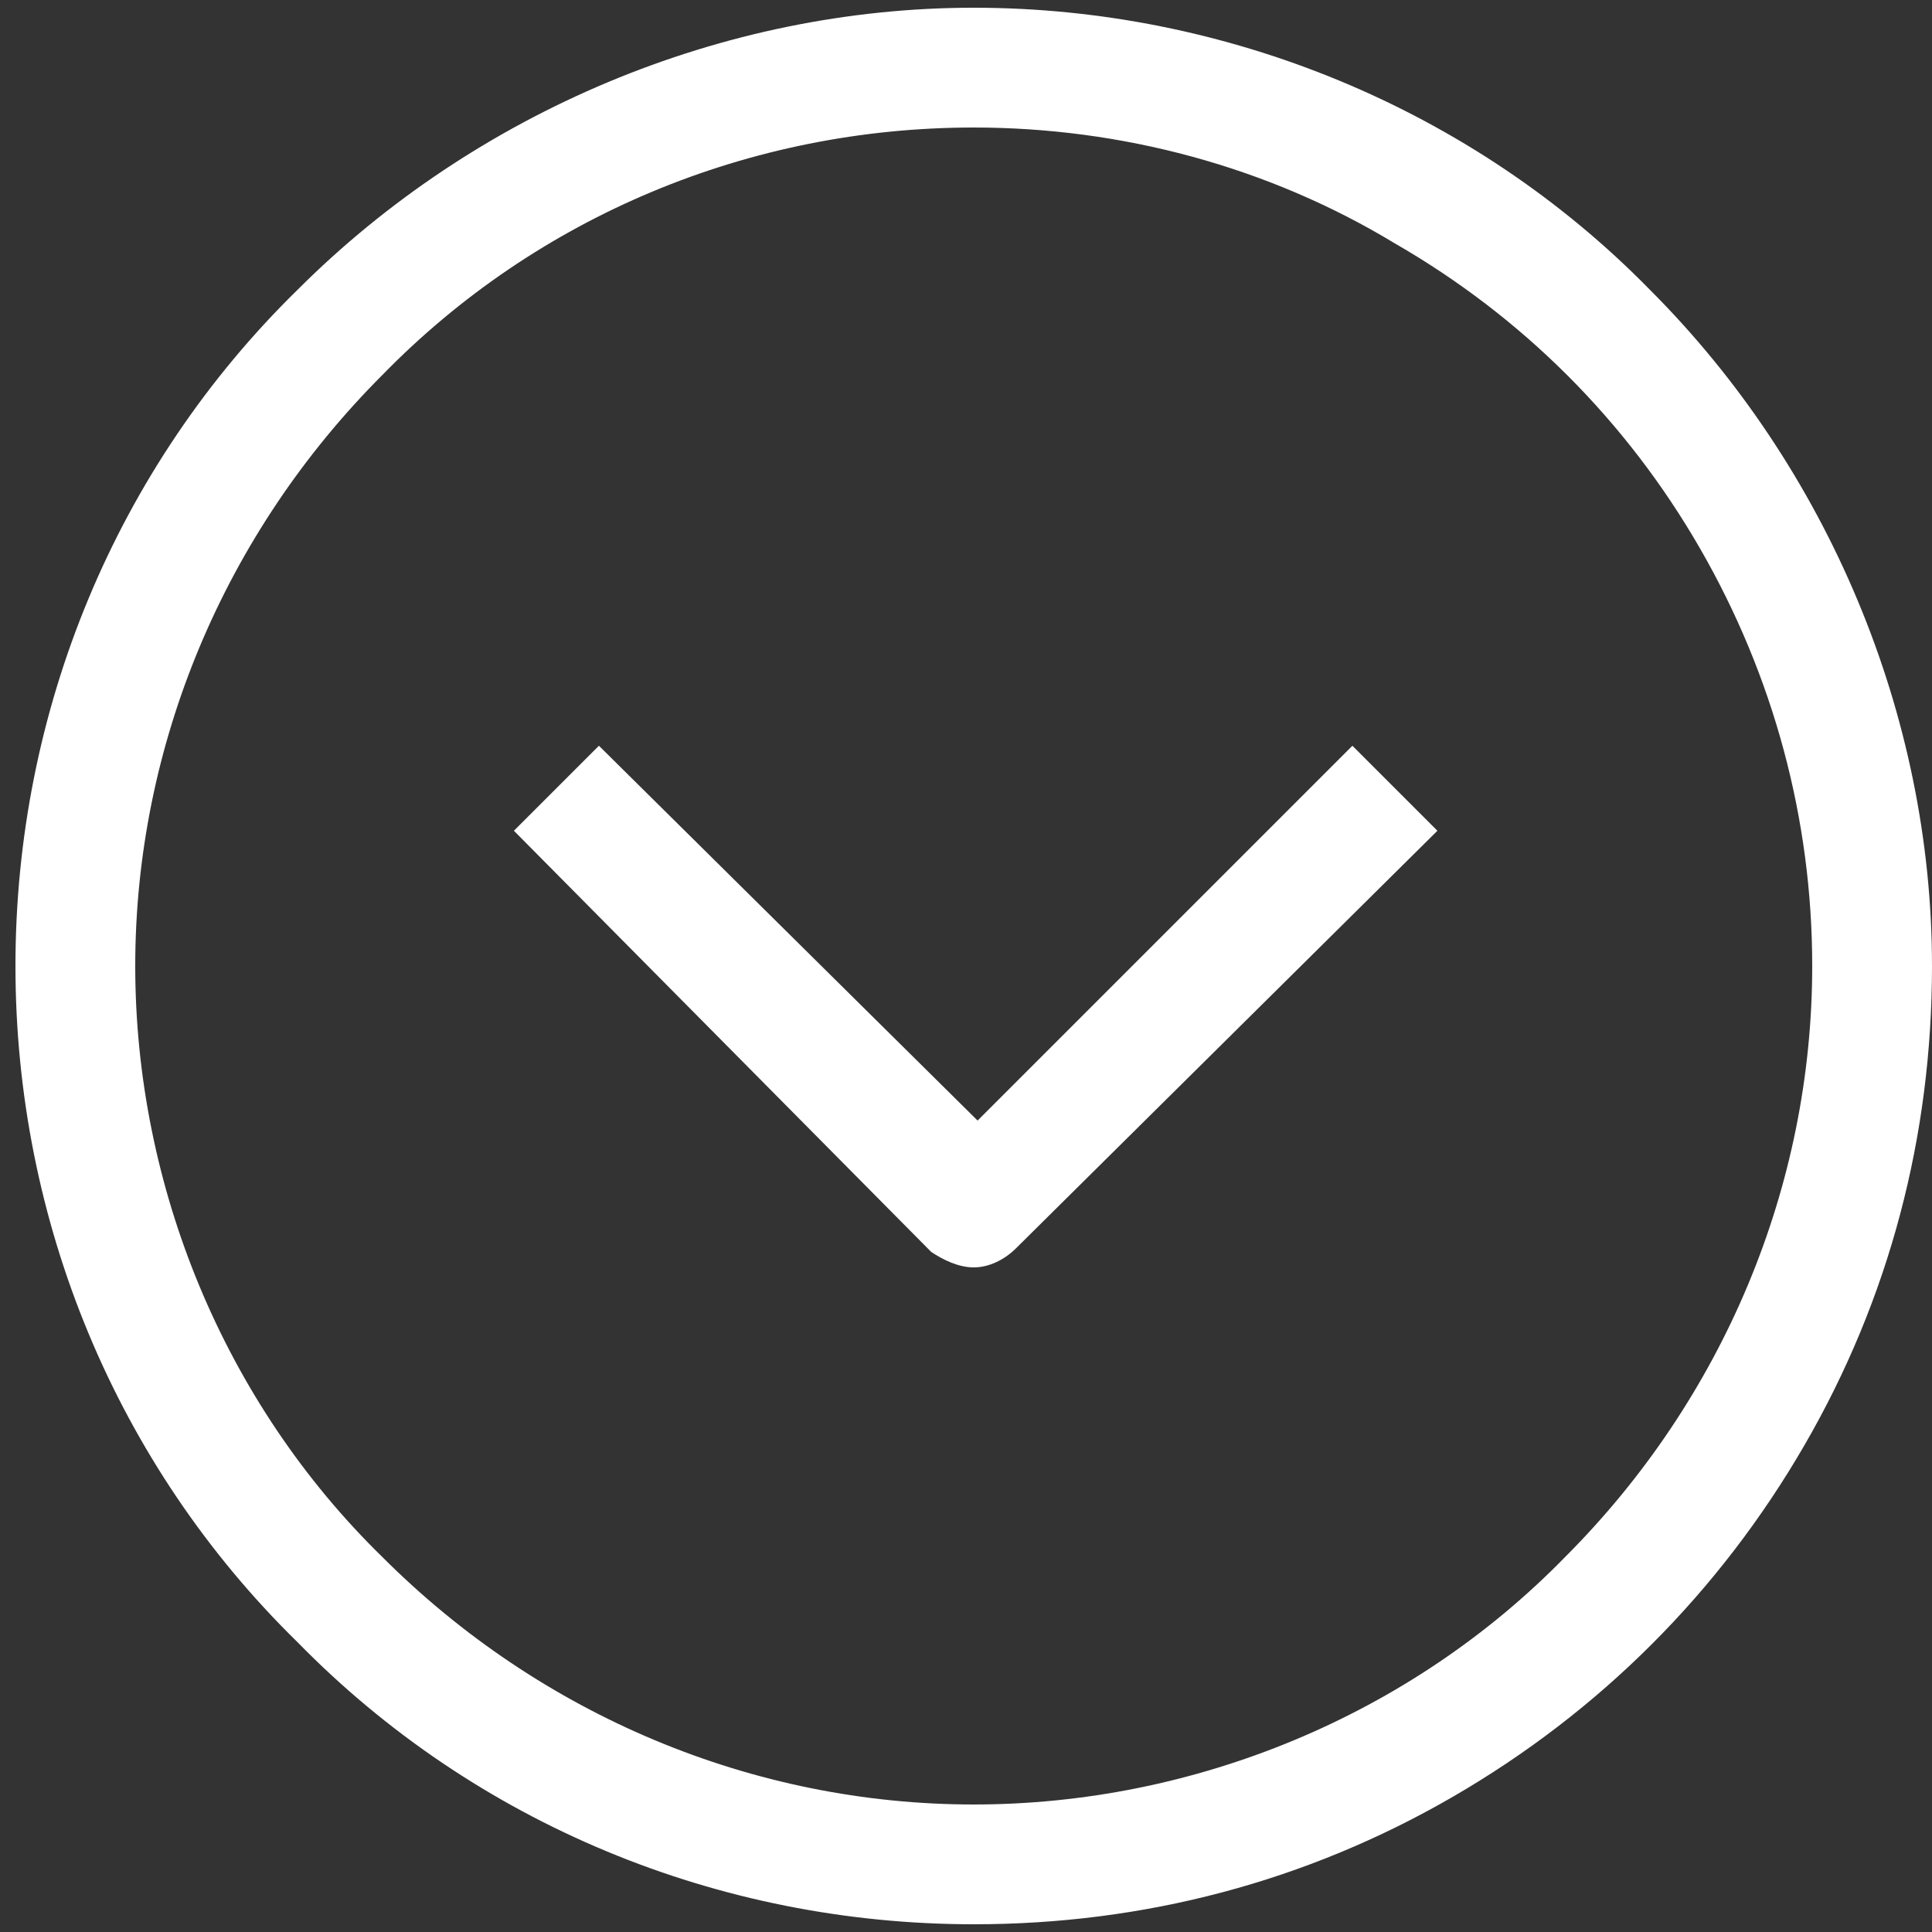
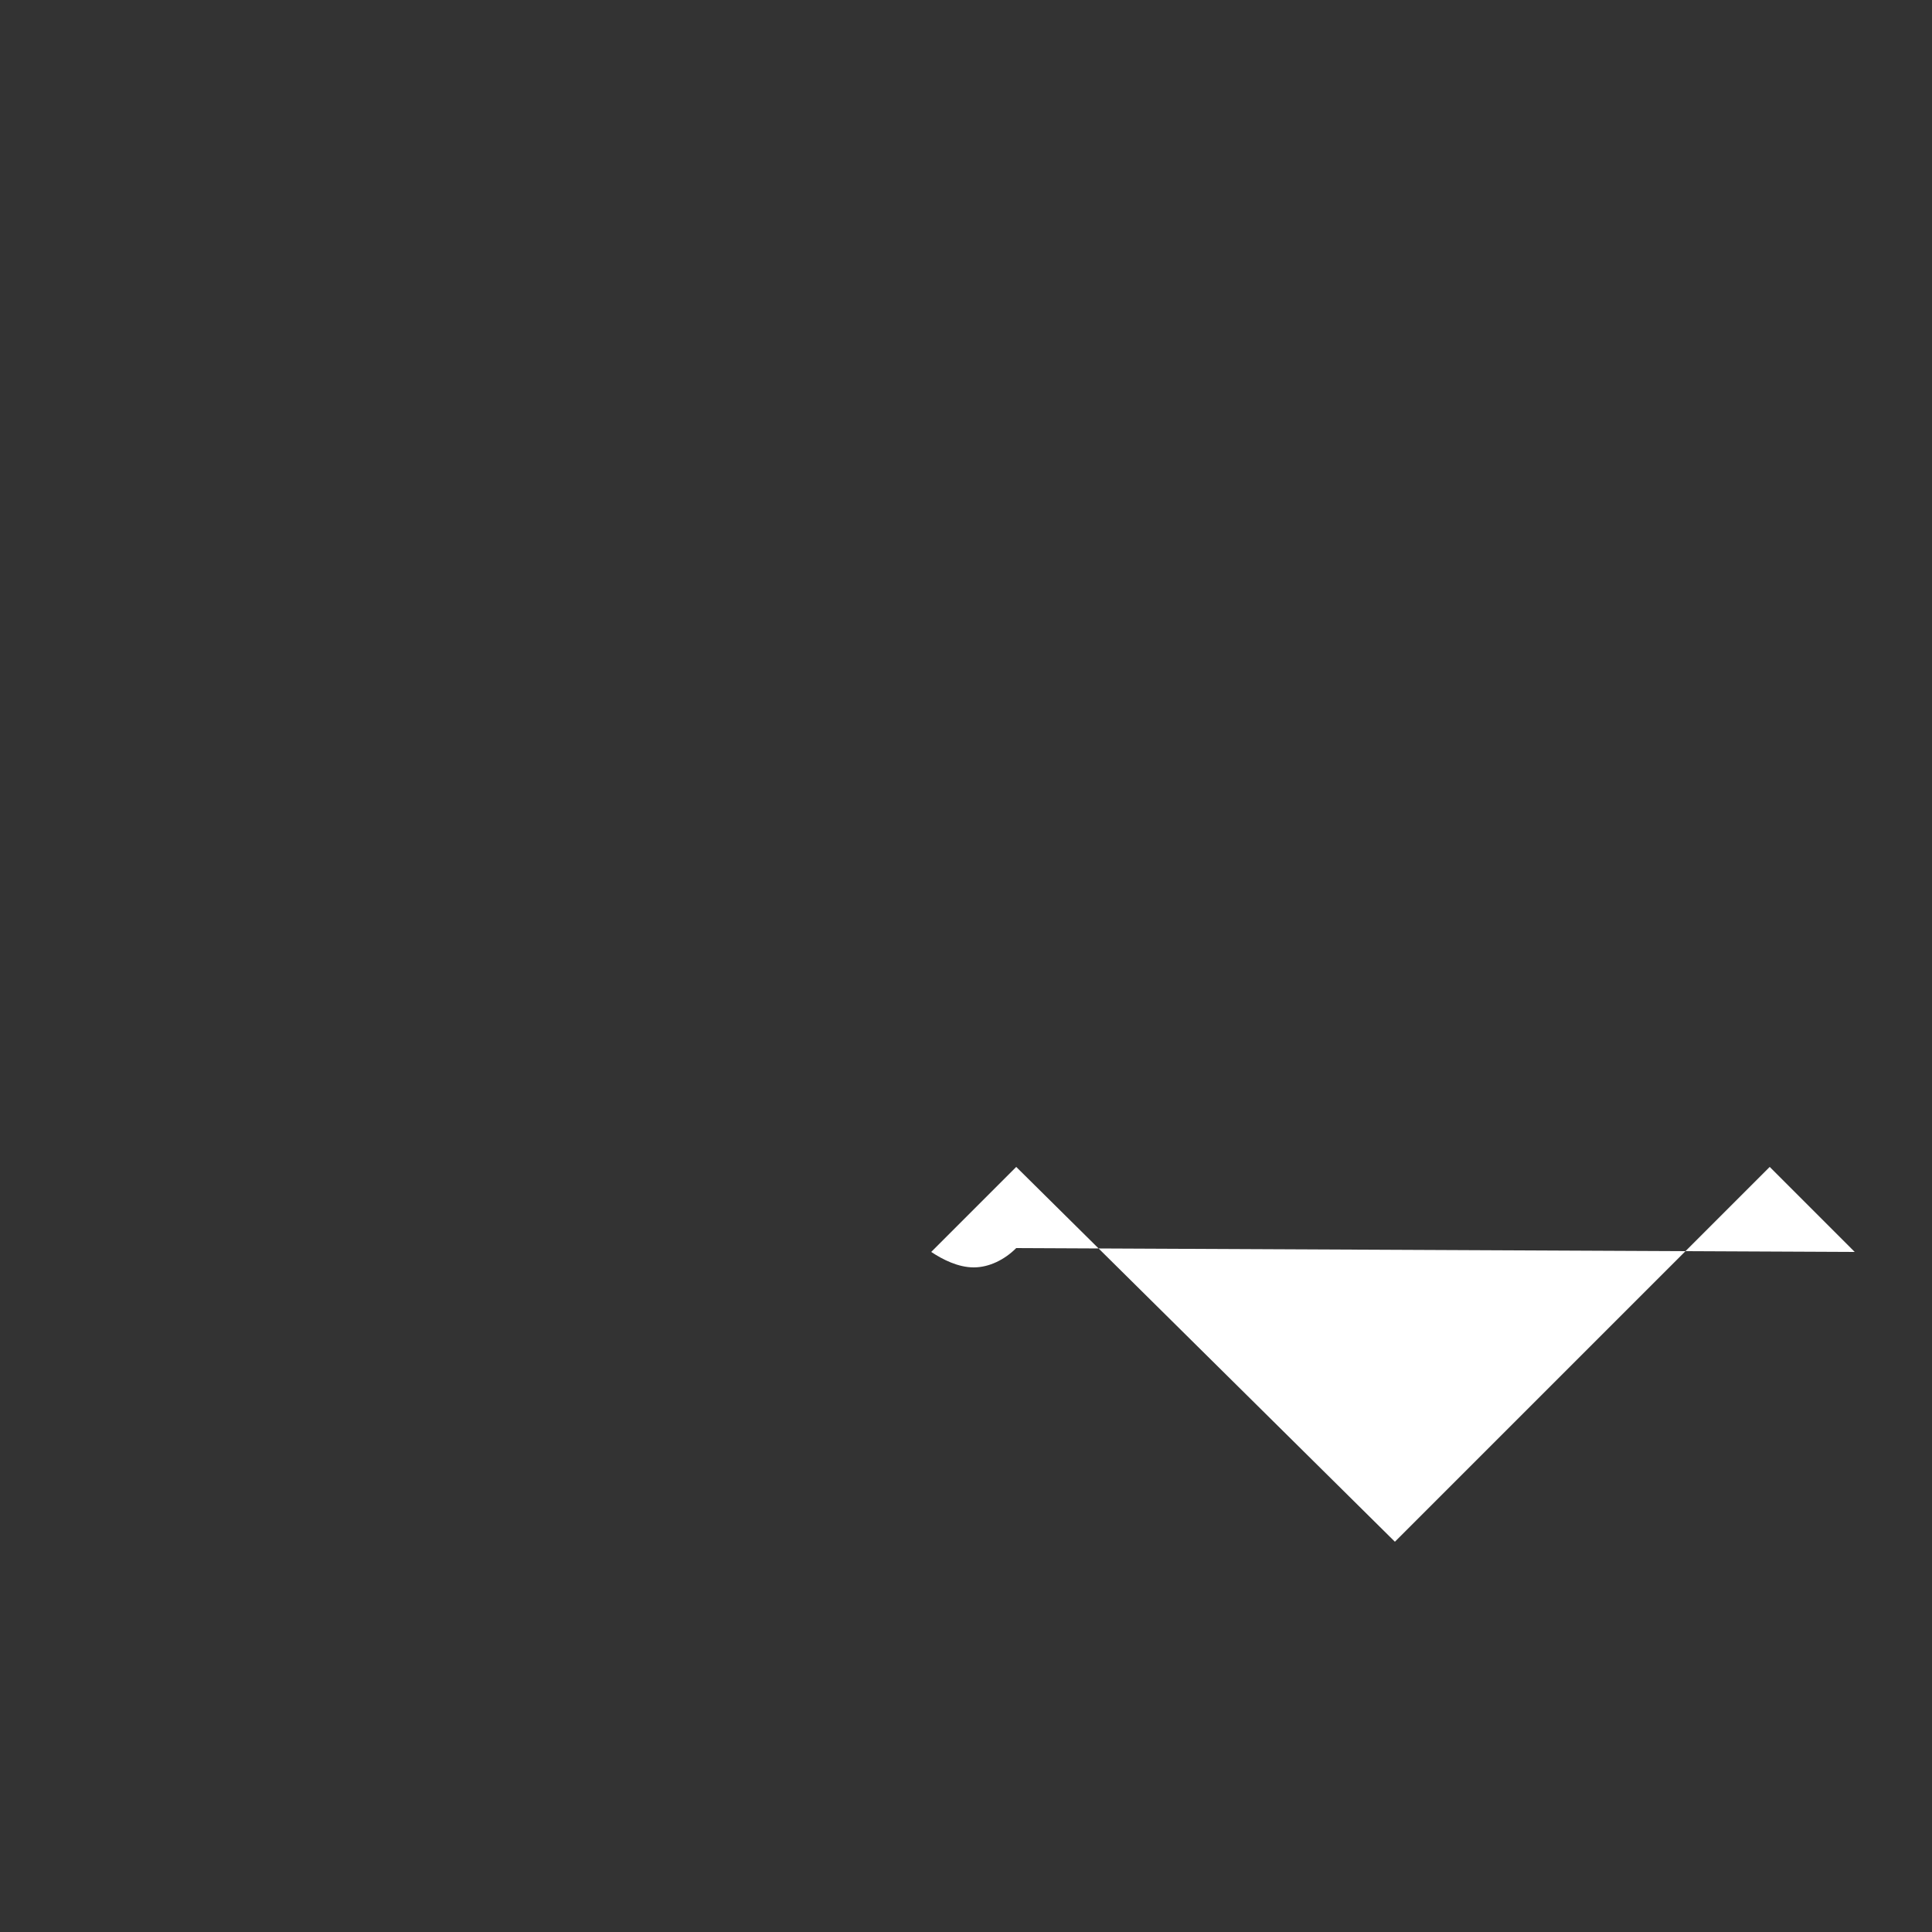
<svg xmlns="http://www.w3.org/2000/svg" version="1.1" id="Capa_1" x="0px" y="0px" viewBox="0 0 50 50" style="enable-background:new 0 0 50 50;" xml:space="preserve">
  <rect x="0" y="0" width="50" height="50" fill="#333333" stroke="none" />
  <style type="text/css">
	.st0{fill:#FFFFFF;}
</style>
  <g>
-     <path class="st0" d="M25.2,49.8c-6.6,0-12.9-2.6-17.5-7.3C3,37.9,0.4,31.6,0.4,25S3,12.1,7.7,7.5c4.6-4.6,11-7.3,17.5-7.3   s12.9,2.6,17.5,7.3c4.6,4.6,7.3,11,7.3,17.5c0,4.4-1.1,8.6-3.3,12.4c-2.2,3.8-5.3,6.9-9.1,9.1C33.8,48.7,29.6,49.8,25.2,49.8z    M25.2,3.3c-5.8,0-11.3,2.3-15.3,6.4C5.8,13.8,3.5,19.3,3.5,25s2.3,11.3,6.4,15.3c4.1,4.1,9.6,6.4,15.3,6.4s11.3-2.3,15.3-6.4   c4.1-4.1,6.4-9.6,6.4-15.3c0-3.8-1-7.5-2.9-10.8c-1.9-3.3-4.6-6-7.9-7.9C32.8,4.3,29,3.3,25.2,3.3L25.2,3.3z" />
-     <path class="st0" d="M25.2,32.8c-0.4,0-0.8-0.2-1.1-0.4L13.3,21.5l2.2-2.2l9.8,9.7l9.7-9.7l2.2,2.2L26.3,32.3   C26,32.6,25.6,32.8,25.2,32.8L25.2,32.8z" />
+     <path class="st0" d="M25.2,32.8c-0.4,0-0.8-0.2-1.1-0.4l2.2-2.2l9.8,9.7l9.7-9.7l2.2,2.2L26.3,32.3   C26,32.6,25.6,32.8,25.2,32.8L25.2,32.8z" />
  </g>
</svg>